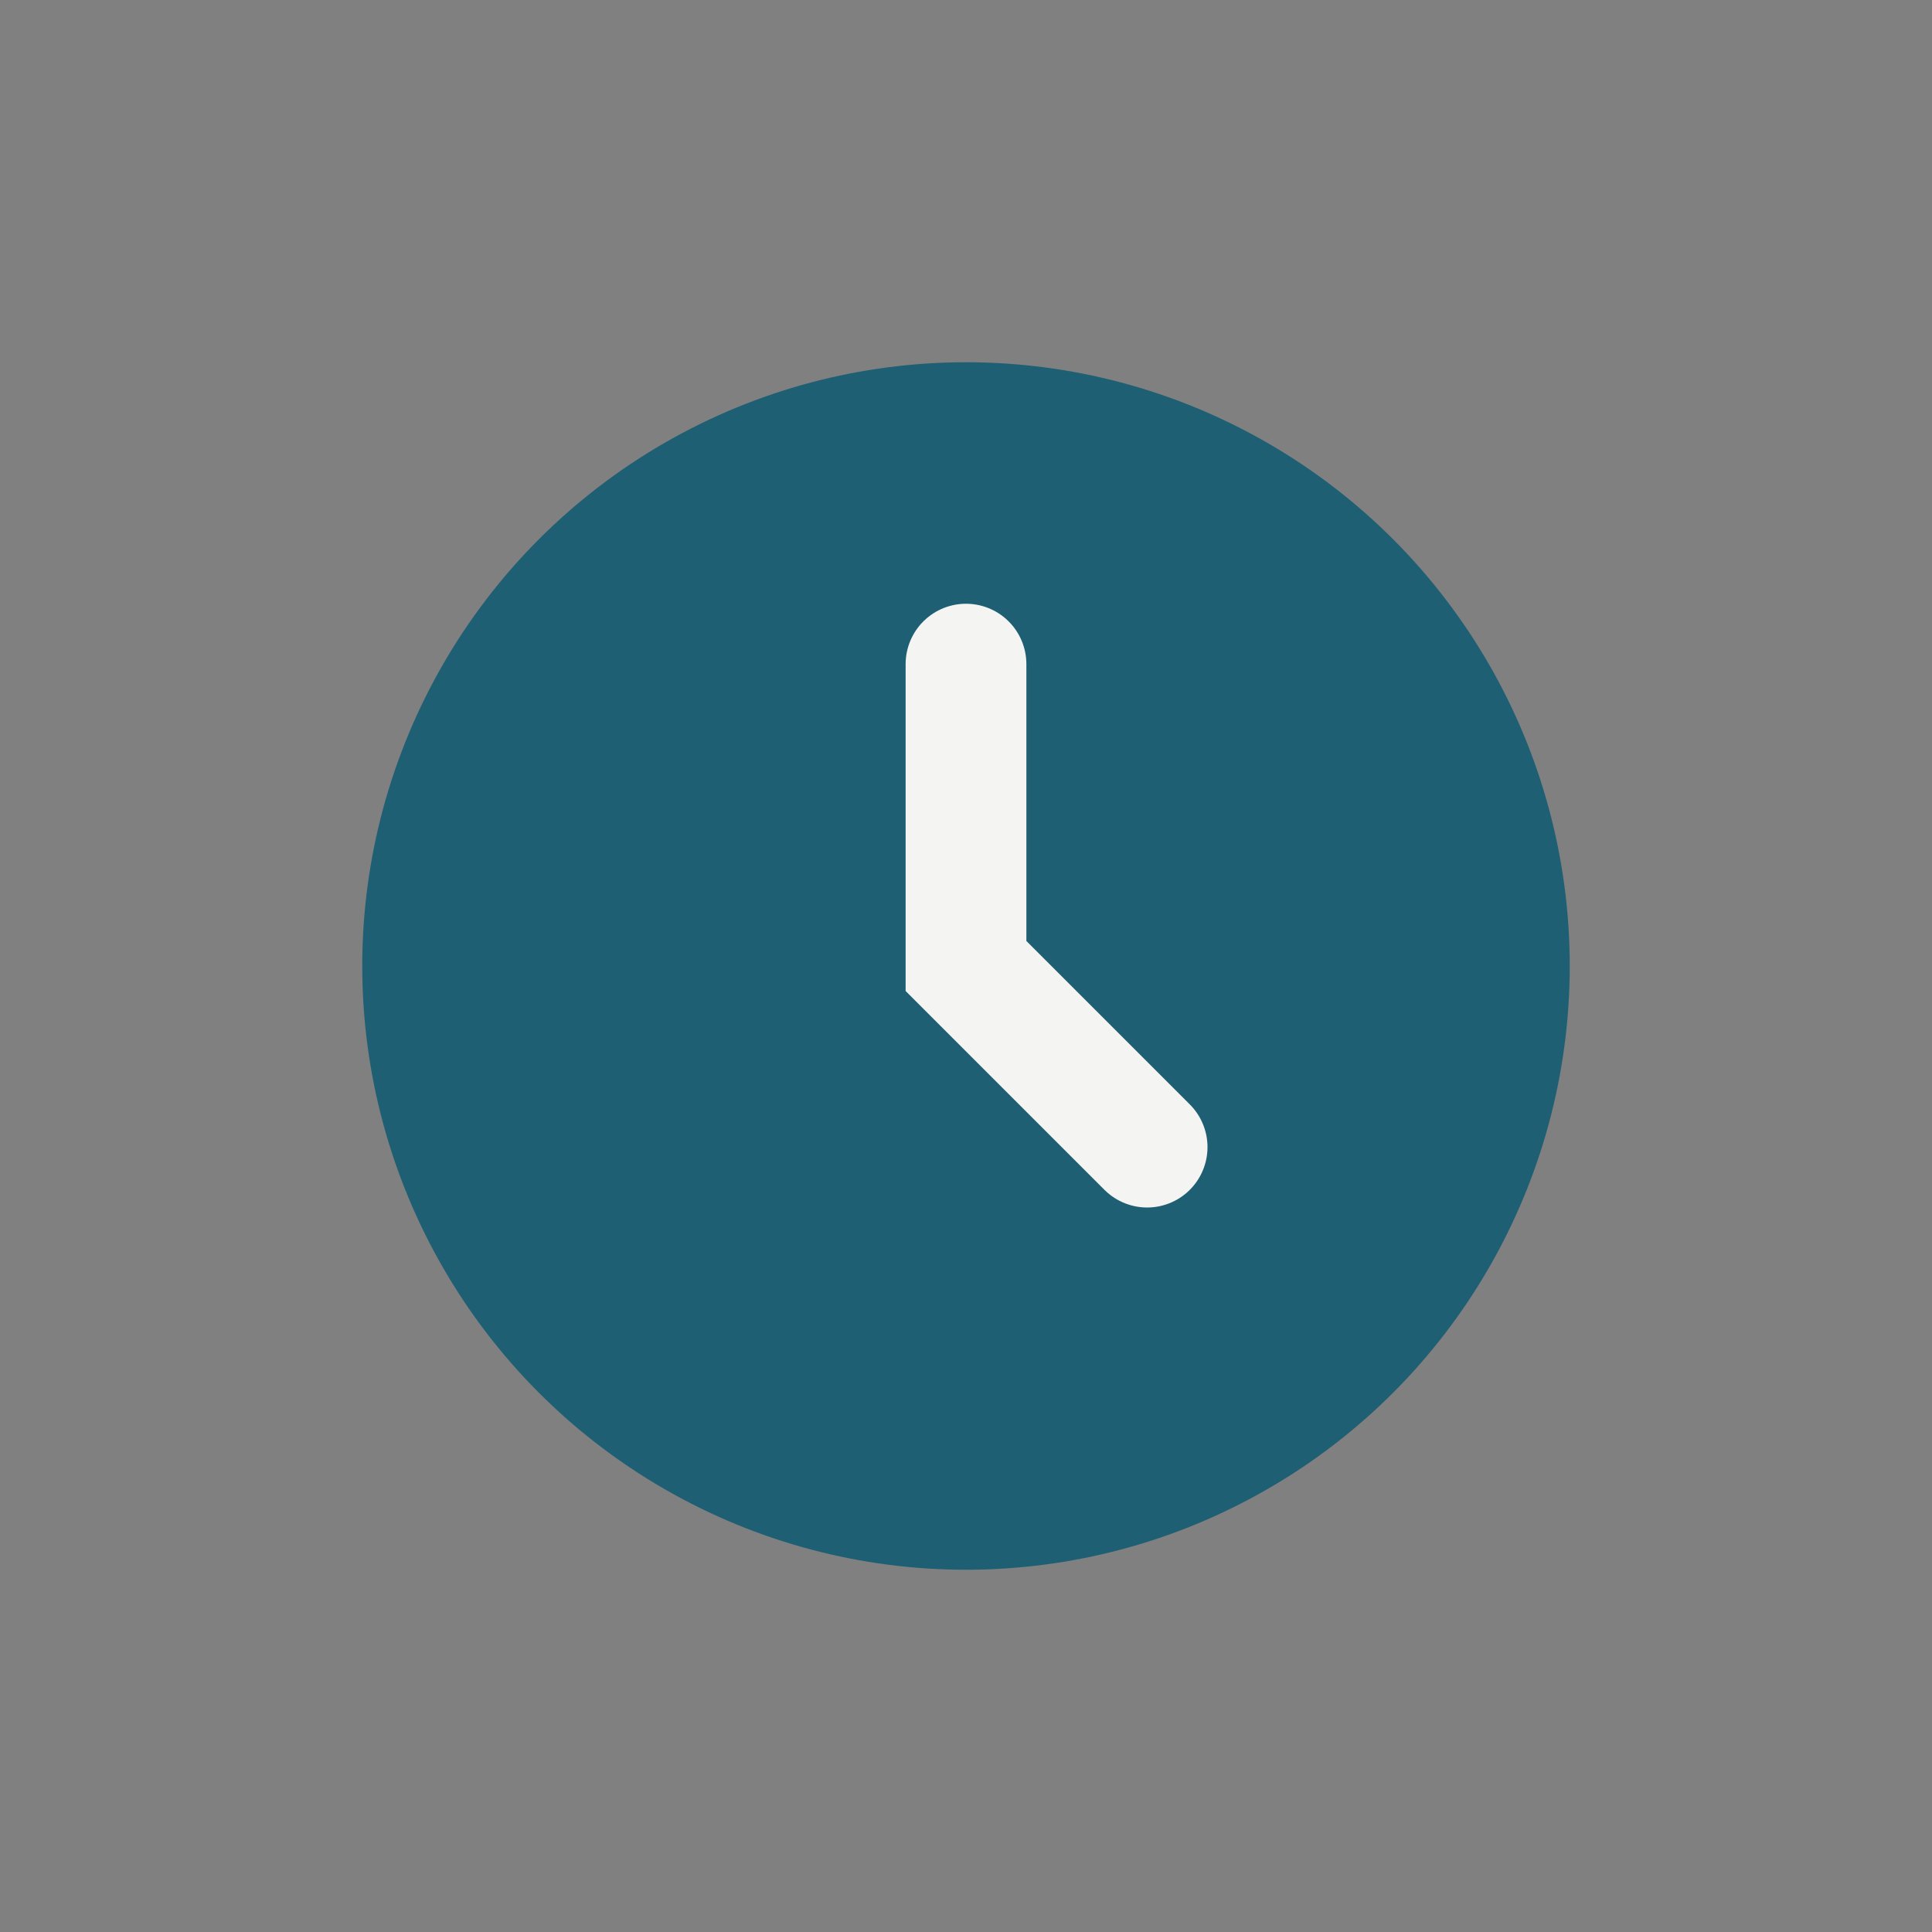
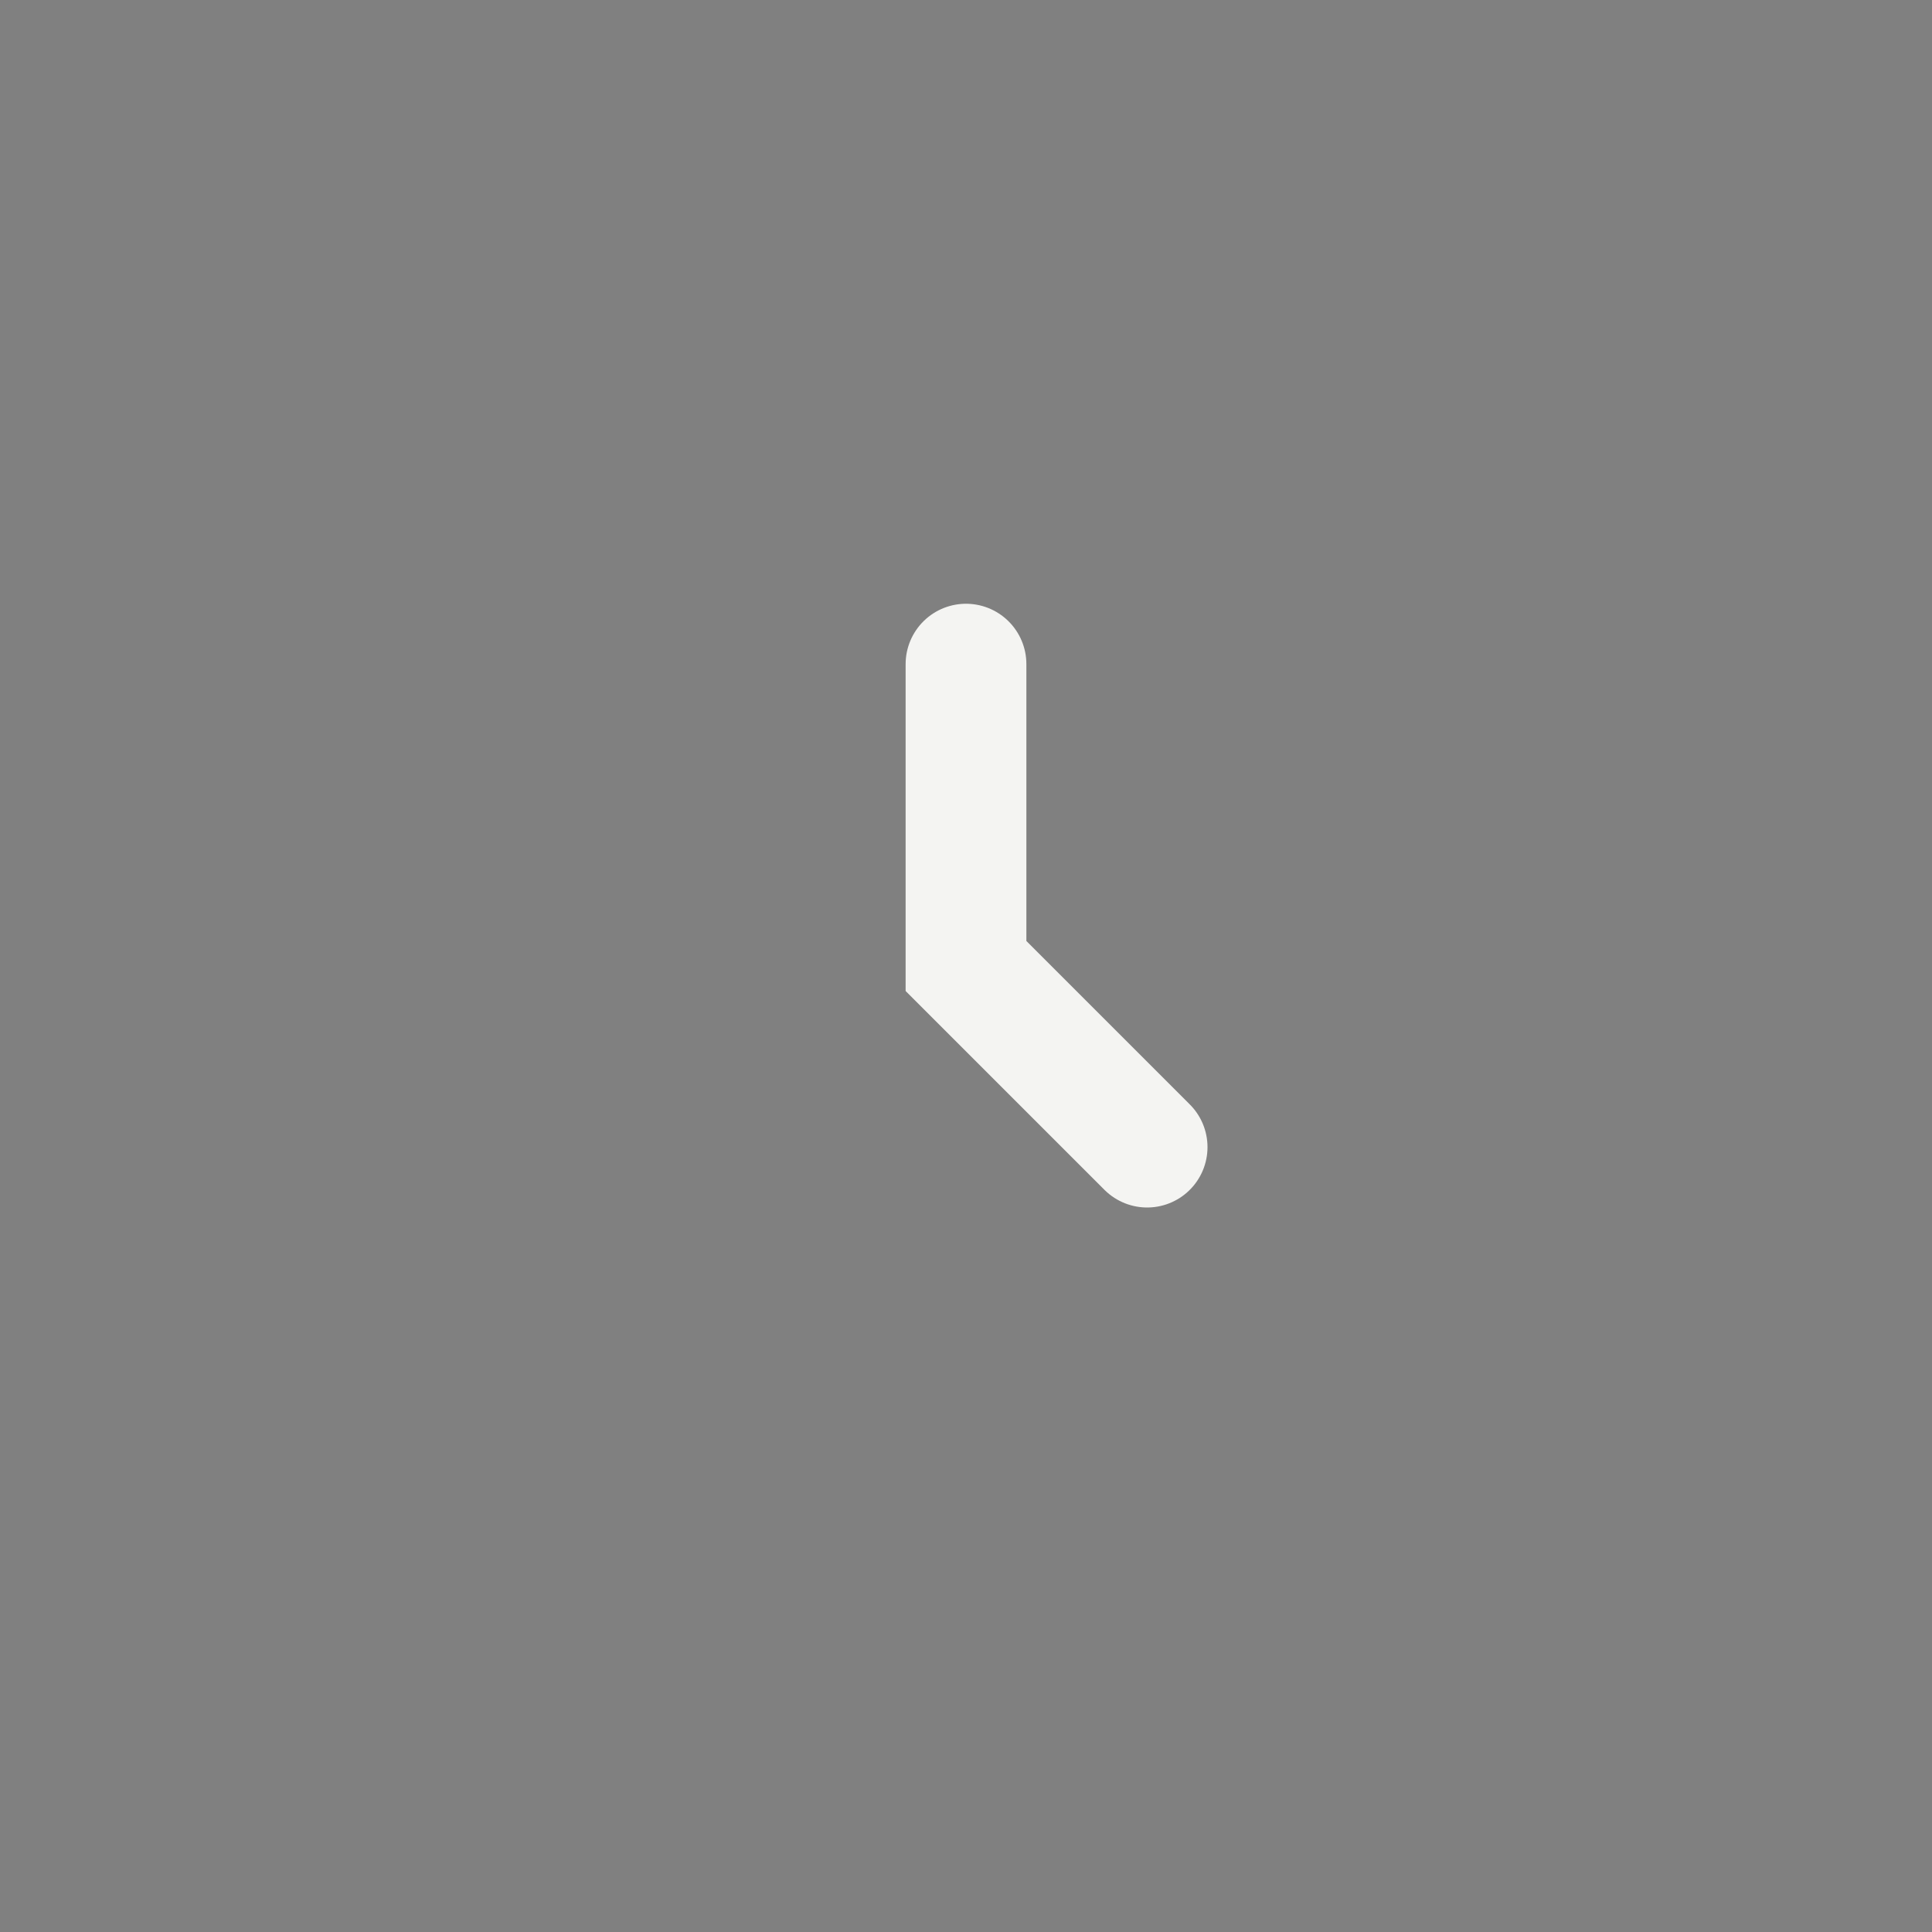
<svg xmlns="http://www.w3.org/2000/svg" width="32" height="32" viewBox="0 0 32 32">
  <rect x="0" y="0" width="32" height="32" fill="#808080" stroke="none" />
-   <circle cx="16" cy="16" r="10" fill="#1E5F74" />
  <path d="M16 11v5l3 3" stroke="#F4F4F2" stroke-width="2" stroke-linecap="round" fill="none" />
</svg>